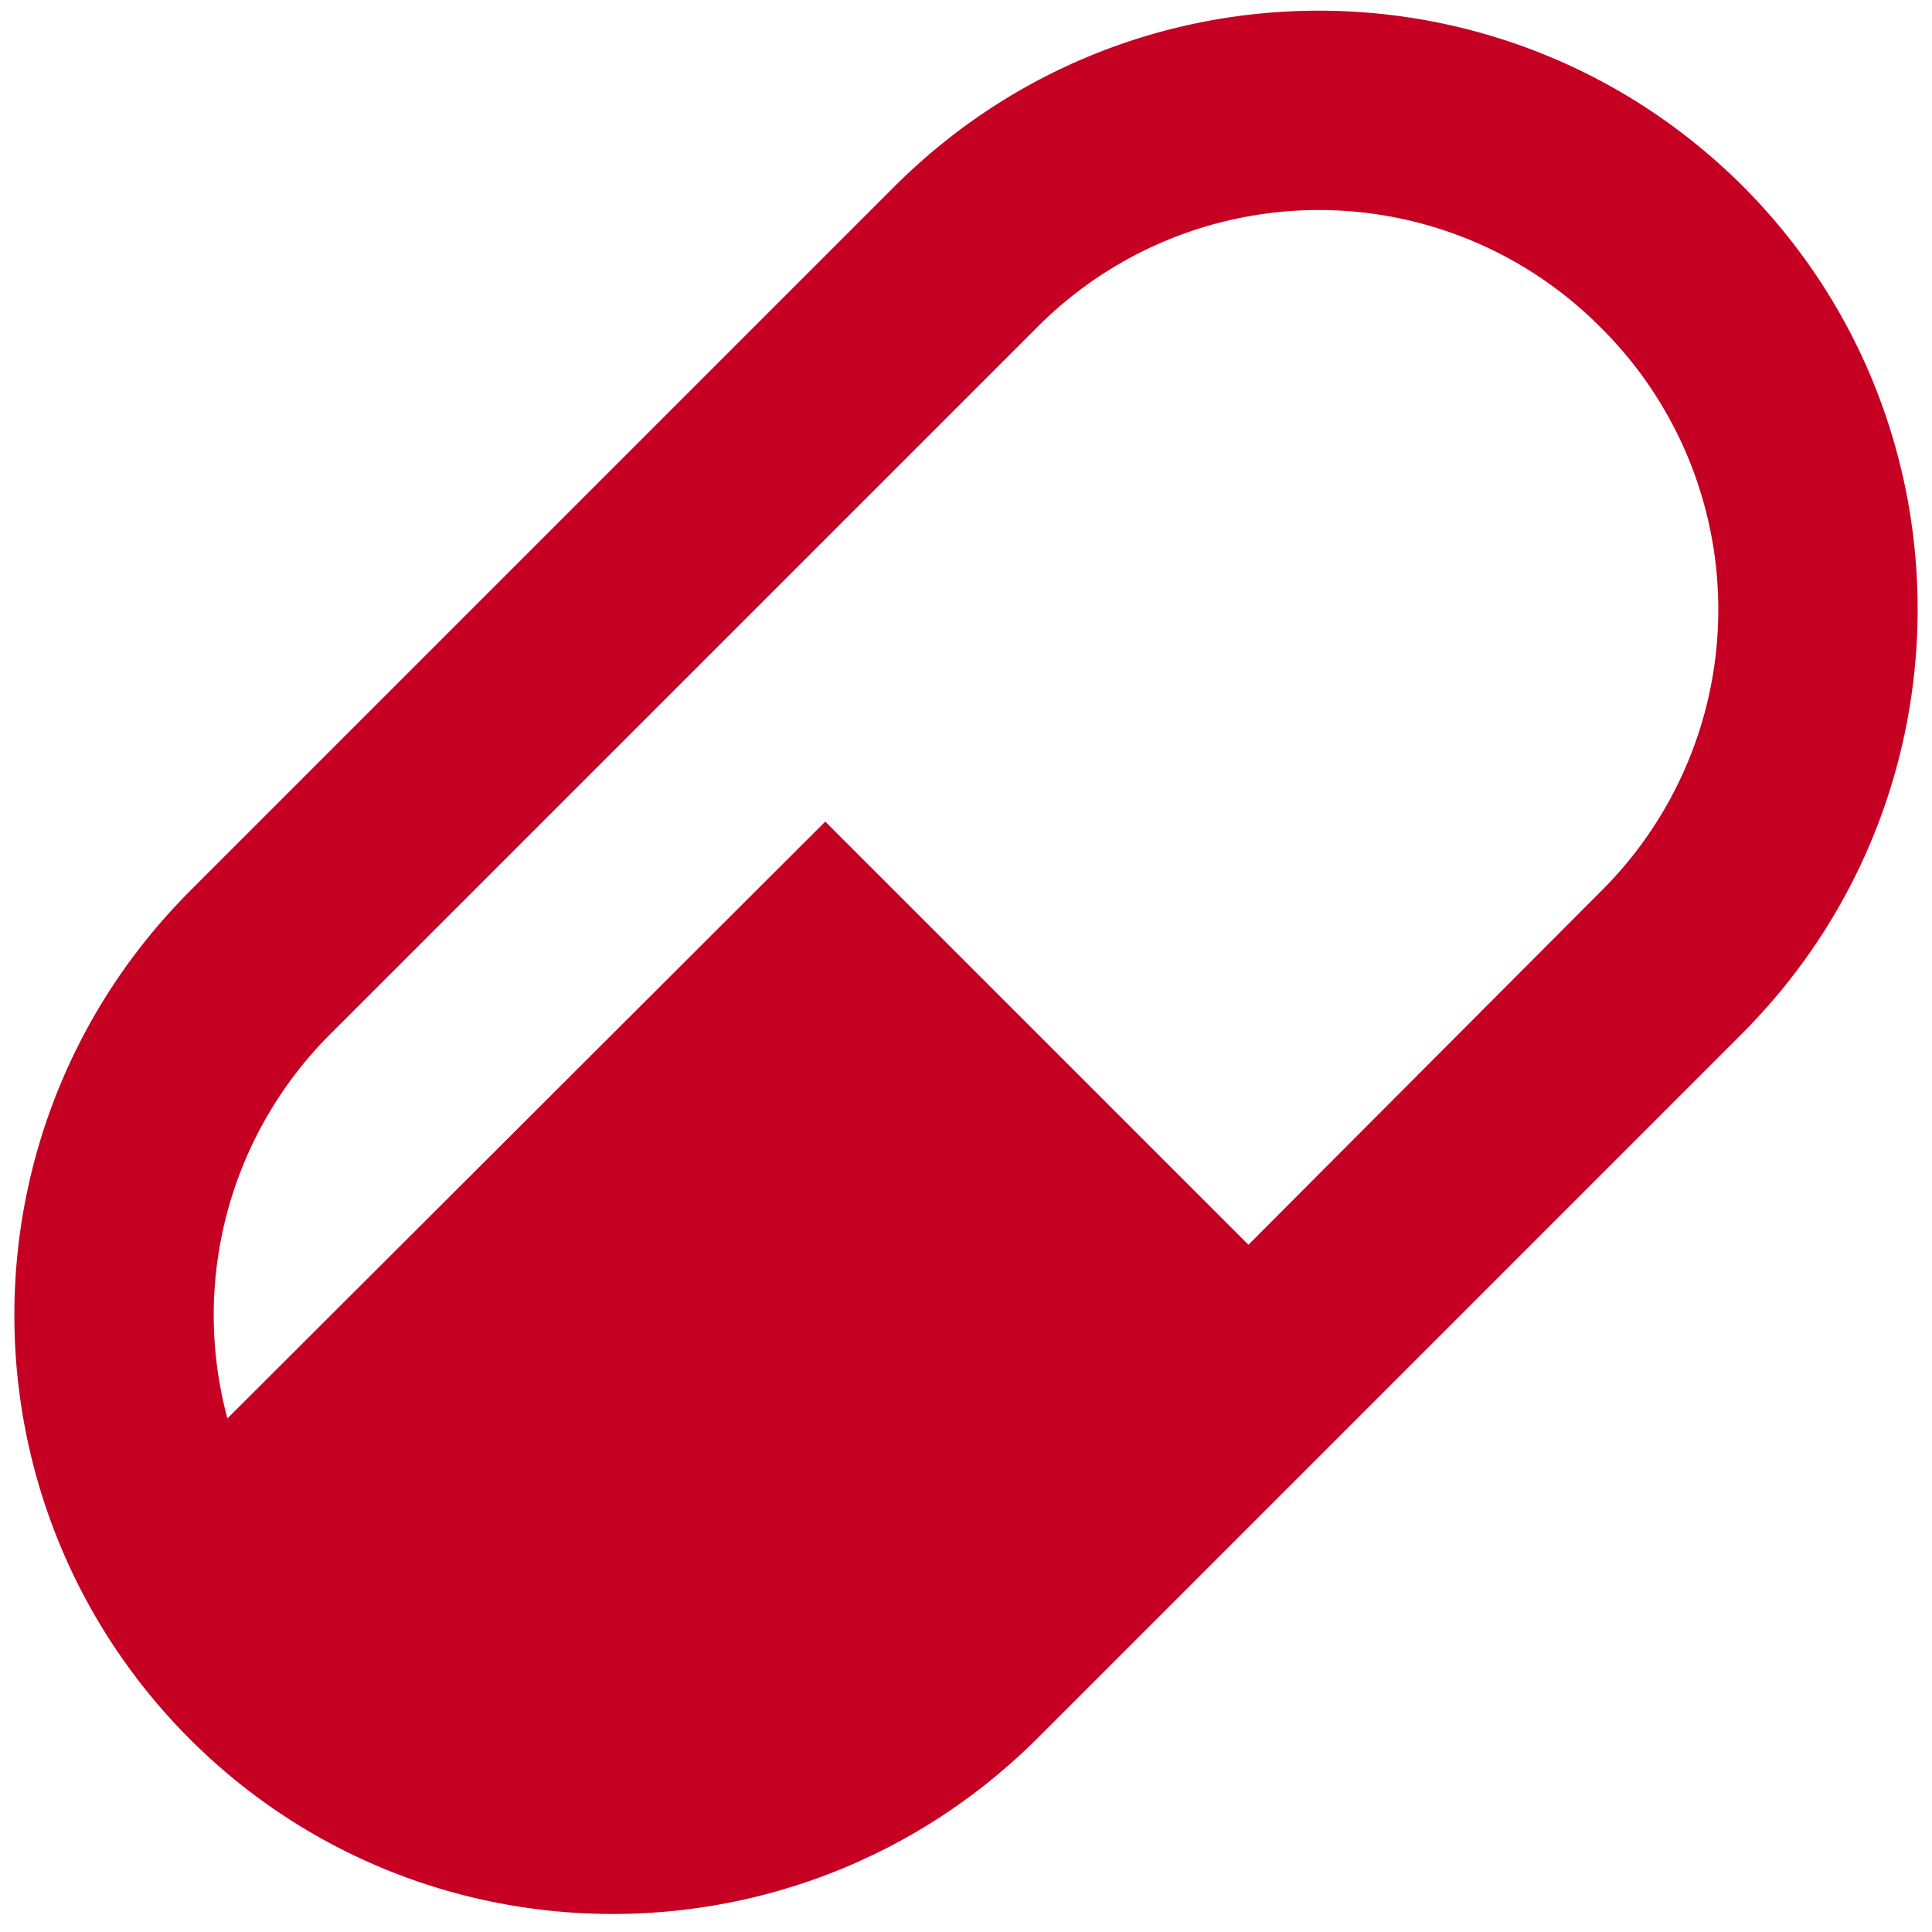
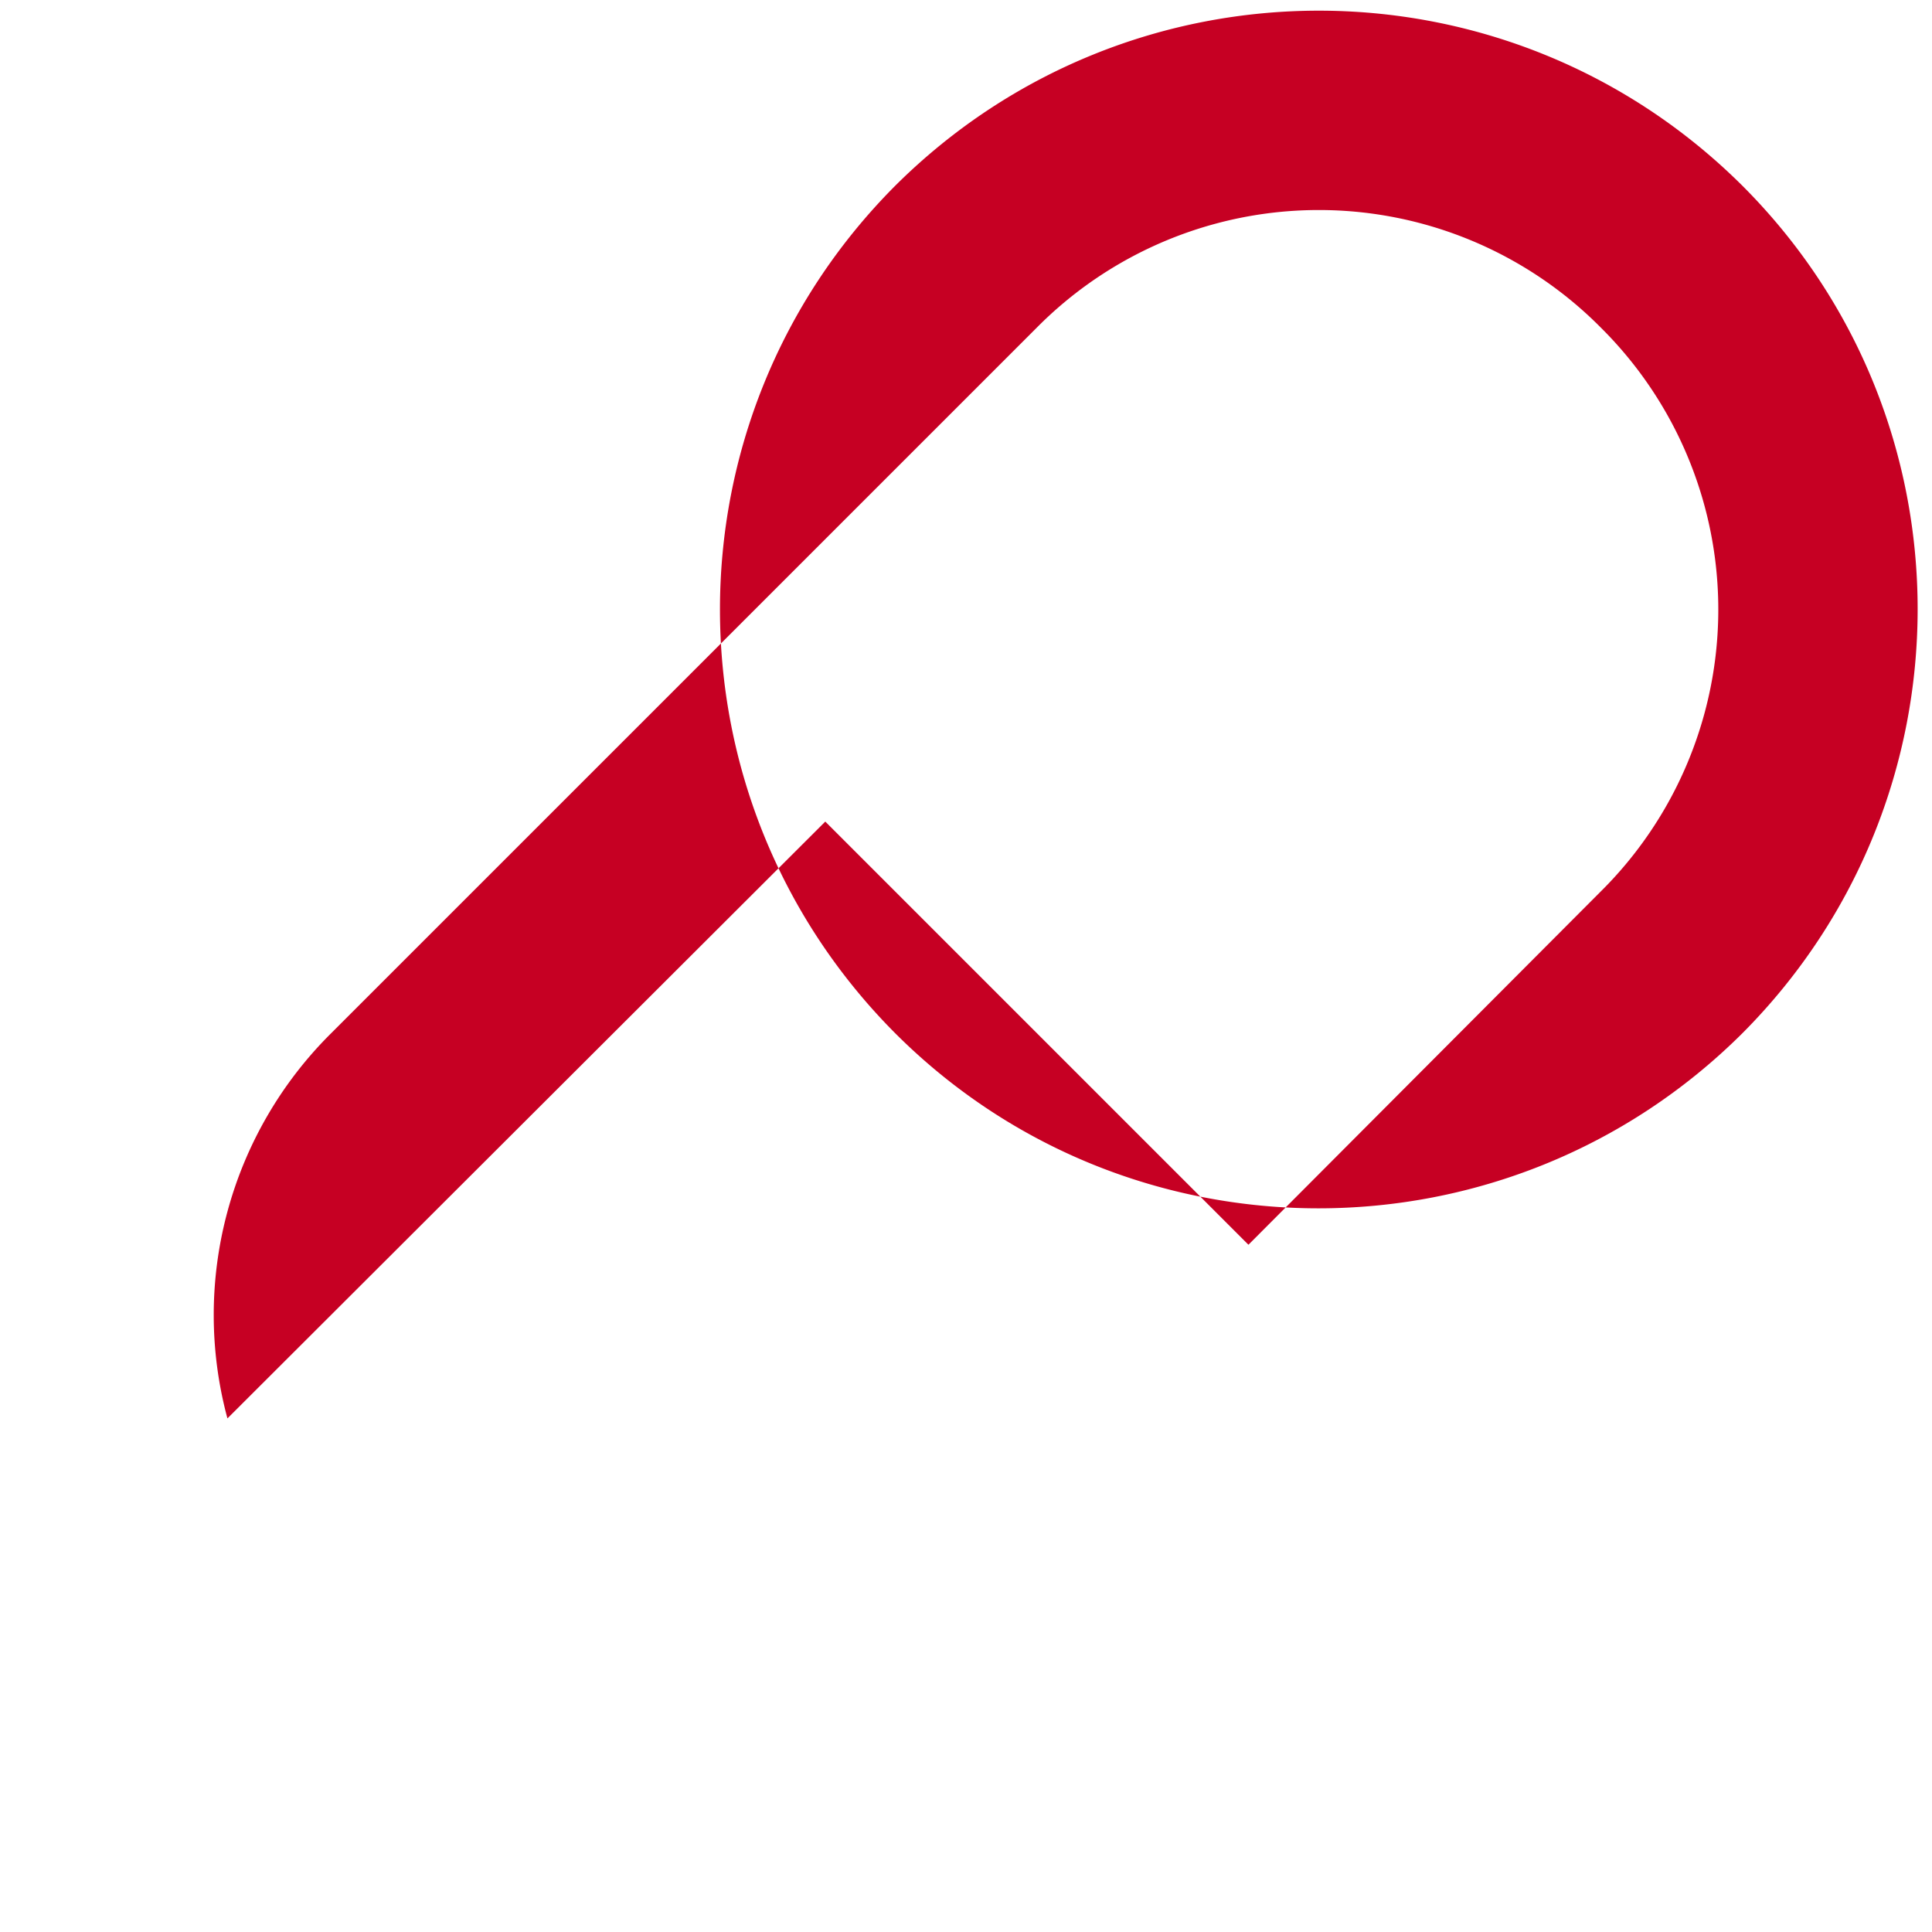
<svg xmlns="http://www.w3.org/2000/svg" width="72" height="72" viewBox="0 0 72 72" fill="none">
-   <path d="M7.063 33.221L33.359 6.925c8.74-8.703 22.838-8.703 31.578 0 8.704 8.704 8.704 22.837 0 31.578L38.641 64.8c-8.74 8.704-22.875 8.704-31.578 0-8.704-8.74-8.704-22.837 0-31.578zm5.281 5.282A14.788 14.788 0 008.476 52.86l22.28-22.242 15.77 15.77 13.13-13.166a14.794 14.794 0 000-21.015 14.794 14.794 0 00-21.015 0L12.344 38.503z" fill="#C60023" />
+   <path d="M7.063 33.221L33.359 6.925c8.74-8.703 22.838-8.703 31.578 0 8.704 8.704 8.704 22.837 0 31.578c-8.74 8.704-22.875 8.704-31.578 0-8.704-8.74-8.704-22.837 0-31.578zm5.281 5.282A14.788 14.788 0 008.476 52.86l22.28-22.242 15.77 15.77 13.13-13.166a14.794 14.794 0 000-21.015 14.794 14.794 0 00-21.015 0L12.344 38.503z" fill="#C60023" />
</svg>